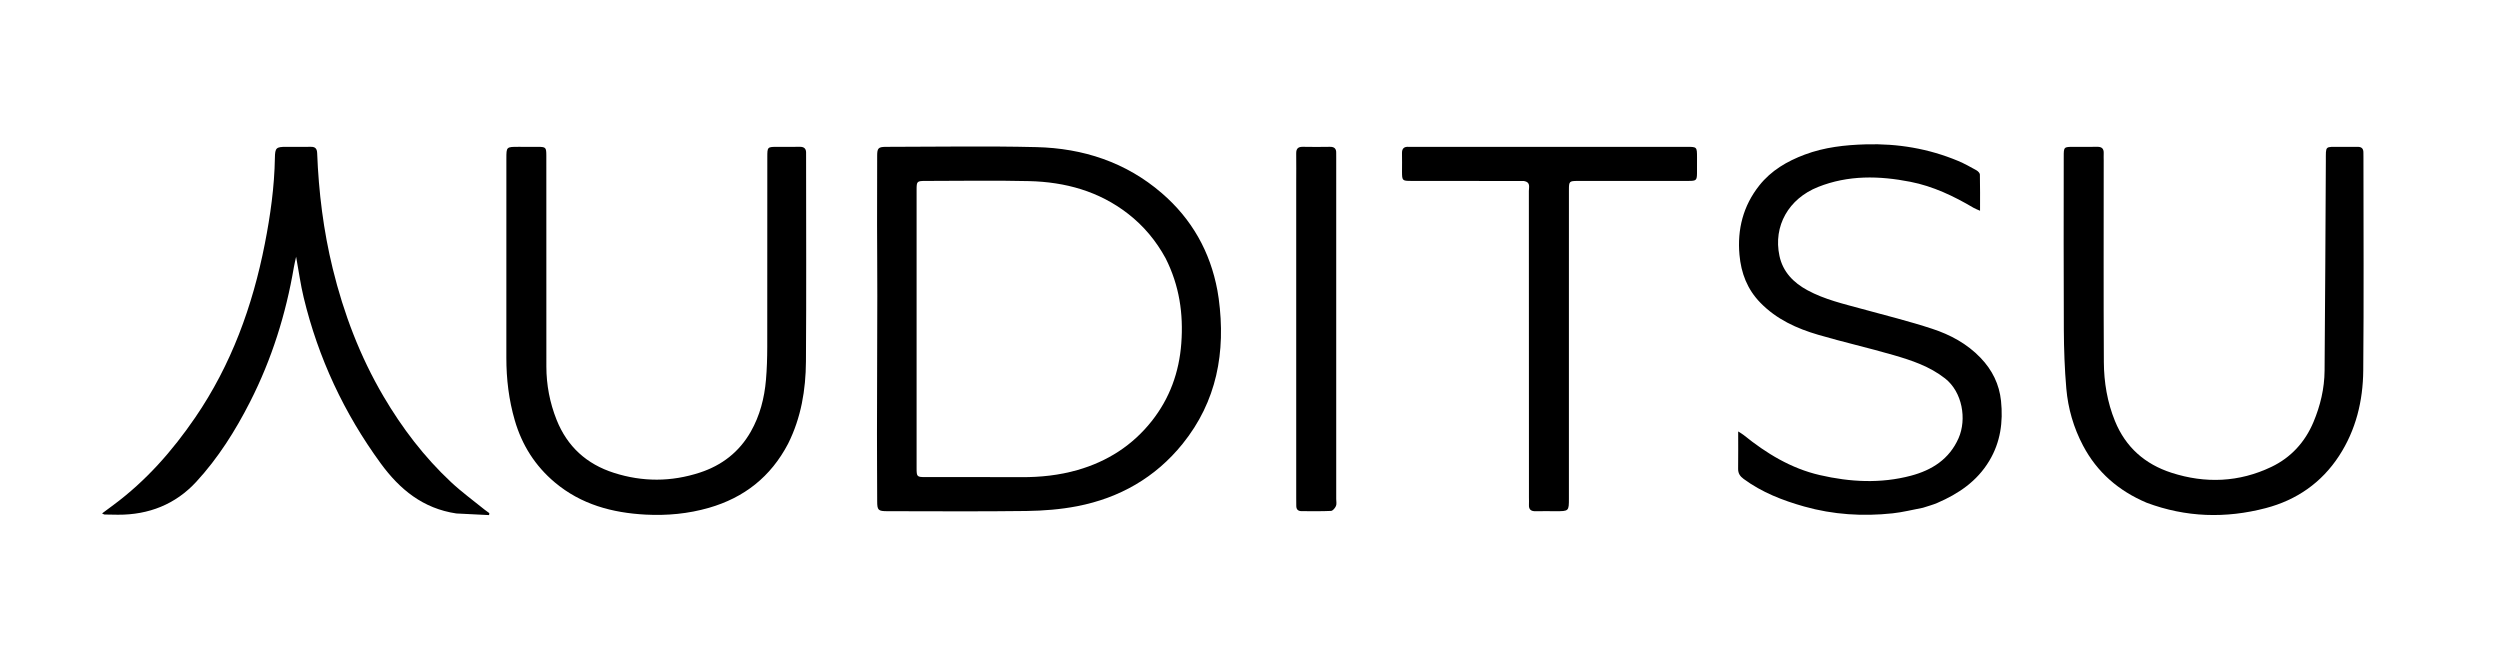
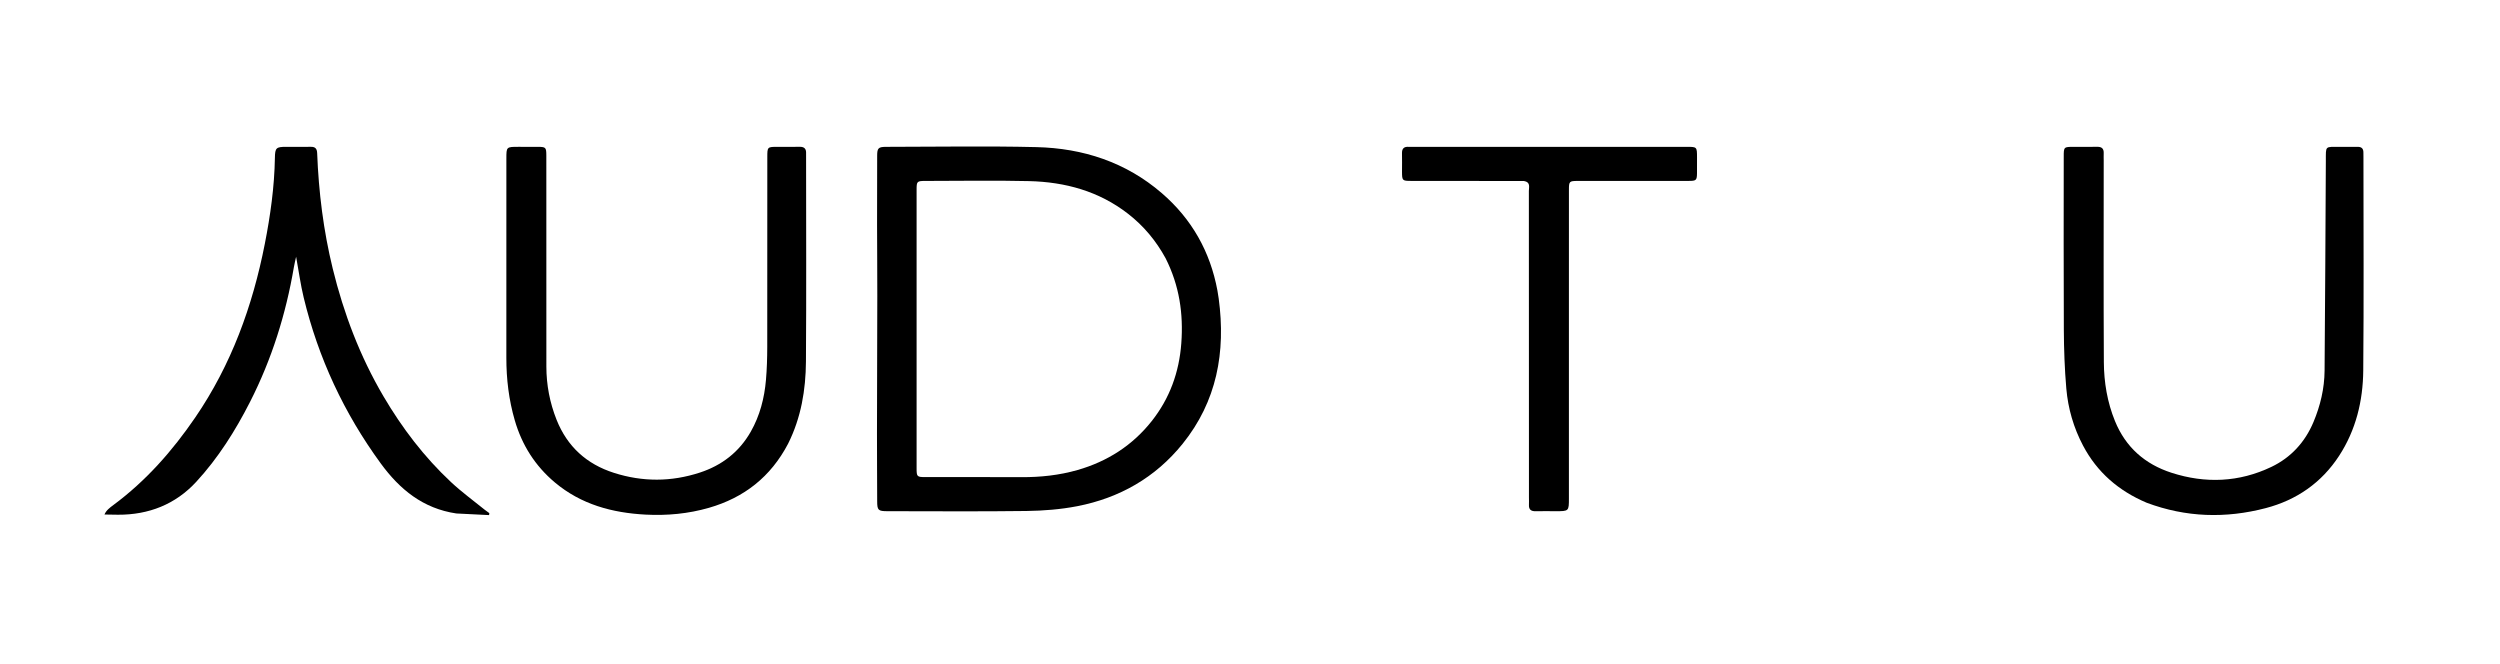
<svg xmlns="http://www.w3.org/2000/svg" version="1.1" id="Layer_1" x="0px" y="0px" width="100%" viewBox="0 0 2127 565" enableBackground="new 0 0 2127 565">
  <path fill="currentColor" opacity="1" stroke="none" d=" M1036.874,254.01   C1042.999,299.606 1035.275,341.519 1006.123,377.649   C982.992,406.316 952.474,423.696 916.476,430.676   C902.374,433.41 887.789,434.555 873.402,434.75   C833.924,435.284 794.435,434.936 754.95,434.923   C747.127,434.921 746.318,434.034 746.307,426.46   C746.277,407.192 746.105,387.924 746.13,368.656   C746.179,329.747 746.364,290.838 746.408,251.929   C746.431,231.497 746.232,211.064 746.209,190.631   C746.188,171.213 746.272,151.795 746.295,132.377   C746.303,126.046 747.346,124.943 753.897,124.94   C796.547,124.923 839.217,124.142 881.842,125.166   C921.491,126.118 957.891,137.986 988.428,164.296   C1013.899,186.241 1029.643,214.037 1035.784,247.172   C1036.177,249.297 1036.49,251.436 1036.874,254.01  M991.712,219.75   C983.641,204.963 973.138,192.284 959.779,181.902   C934.948,162.607 906.223,154.818 875.482,154.088   C846.18,153.393 816.848,153.924 787.529,153.94   C780.153,153.945 779.844,154.232 779.842,161.468   C779.827,240.429 779.828,319.39 779.842,398.352   C779.843,405.622 780.15,405.91 787.518,405.915   C814.671,405.935 841.825,405.821 868.978,405.965   C885.217,406.051 901.206,404.36 916.813,399.876   C942.167,392.593 963.524,378.976 979.922,358.223   C995.196,338.895 1003.226,316.742 1005.055,292.089   C1006.918,266.973 1003.443,243.028 991.712,219.75  z" />
  <path fill="currentColor" opacity="1" stroke="none" d=" M670.483,377.556   C655.765,405.667 633.12,423.42 603.143,432.052   C585.533,437.122 567.48,438.789 549.282,437.832   C520.941,436.341 494.426,429.207 472.117,410.493   C455.299,396.385 444.082,378.651 437.968,357.609   C432.915,340.22 430.79,322.464 430.805,304.386   C430.852,247.902 430.822,191.417 430.825,134.932   C430.826,124.933 430.834,124.931 441.051,124.926   C446.549,124.924 452.048,124.904 457.546,124.935   C464.41,124.974 464.796,125.343 464.815,132.41   C464.851,145.24 464.828,158.07 464.828,170.899   C464.83,217.887 464.797,264.874 464.85,311.861   C464.868,327.502 467.766,342.68 473.549,357.184   C482.61,379.909 499.044,394.862 522.352,402.307   C546.737,410.096 571.094,410.034 595.408,402.079   C614.199,395.931 628.899,384.573 638.74,367.295   C646.535,353.609 650.363,338.658 651.692,323.1   C652.484,313.833 652.759,304.498 652.776,295.192   C652.874,241.373 652.821,187.555 652.829,133.736   C652.83,124.948 652.853,124.94 661.747,124.929   C667.912,124.921 674.08,125.068 680.241,124.898   C684.382,124.784 686.027,126.656 685.817,130.607   C685.746,131.936 685.826,133.272 685.826,134.605   C685.829,192.256 686.112,249.909 685.699,307.557   C685.526,331.674 681.623,355.29 670.483,377.556  z" />
  <path fill="currentColor" opacity="1" stroke="none" d=" M1826.346,427.715   C1802.498,417.602 1784.244,401.832 1772.249,379.114   C1764.214,363.895 1759.491,347.573 1758.02,330.562   C1756.589,314.012 1756,297.349 1755.912,280.732   C1755.65,231.576 1755.813,182.418 1755.825,133.26   C1755.827,125.016 1755.917,124.948 1764.221,124.931   C1770.887,124.917 1777.555,125.063 1784.216,124.897   C1788.327,124.795 1790.022,126.589 1789.831,130.573   C1789.735,132.567 1789.836,134.571 1789.836,136.571   C1789.838,193.727 1789.639,250.884 1789.958,308.038   C1790.054,325.223 1792.856,342.134 1799.424,358.254   C1808.51,380.554 1824.967,394.937 1847.495,402.219   C1876.361,411.55 1905.067,410.357 1932.519,397.225   C1949.073,389.307 1961.095,376.247 1968.3,359.088   C1974.164,345.123 1977.619,330.554 1977.751,315.451   C1978.27,255.987 1978.492,196.522 1978.824,137.057   C1978.899,123.636 1977.76,125.016 1990.926,124.933   C1995.924,124.901 2000.924,125.014 2005.922,124.94   C2009.307,124.89 2010.812,126.51 2010.784,129.79   C2010.773,131.123 2010.824,132.456 2010.824,133.789   C2010.828,194.278 2011.204,254.77 2010.654,315.253   C2010.419,341.064 2004.417,365.876 1990.099,387.833   C1975.201,410.682 1953.984,425.423 1927.729,432.297   C1893.704,441.206 1859.893,440.282 1826.346,427.715  z" />
-   <path fill="currentColor" opacity="1" stroke="none" d=" M1636.046,431.997   C1627.169,433.689 1618.742,435.834 1610.183,436.75   C1584.812,439.466 1559.665,437.884 1535.022,430.945   C1516.664,425.776 1499.047,418.916 1483.49,407.473   C1480.365,405.175 1478.74,402.709 1478.795,398.792   C1478.936,388.68 1478.842,378.565 1478.842,367.075   C1481.175,368.584 1482.391,369.224 1483.44,370.072   C1502.801,385.725 1523.723,398.522 1548.268,404.197   C1574.041,410.157 1600.042,411.563 1625.841,404.729   C1643.718,399.993 1658.513,390.627 1666.35,372.797   C1673.457,356.627 1669.596,333.497 1654.843,321.952   C1641.661,311.635 1626.501,306.623 1611.053,302.127   C1589.806,295.944 1568.18,291.061 1546.946,284.838   C1528.624,279.469 1511.503,271.705 1497.729,257.572   C1486.513,246.065 1481.328,232.316 1479.946,216.836   C1478.003,195.073 1483.072,175.158 1496.787,157.83   C1506.929,145.018 1520.531,137.124 1535.544,131.509   C1552.256,125.258 1569.678,123.323 1587.455,122.812   C1614.68,122.029 1640.846,126.435 1665.953,136.905   C1671.309,139.139 1676.409,142.023 1681.492,144.849   C1682.797,145.574 1684.452,147.198 1684.483,148.444   C1684.727,158.381 1684.619,168.327 1684.619,179.305   C1682.213,178.225 1680.579,177.67 1679.124,176.811   C1662.252,166.853 1644.704,158.457 1625.337,154.671   C1598.823,149.487 1572.505,148.852 1546.807,159.08   C1521.785,169.039 1508.528,192.244 1513.962,217.715   C1516.861,231.305 1525.835,240.464 1537.779,246.935   C1552.426,254.871 1568.532,258.534 1584.413,262.89   C1604.306,268.346 1624.373,273.299 1643.948,279.739   C1659.289,284.787 1673.467,292.343 1685.046,304.411   C1695.096,314.885 1701.022,327.047 1702.475,341.122   C1704.32,358.99 1702.043,376.185 1692.456,392.127   C1681.975,409.555 1666.289,420.098 1648.242,427.886   C1644.439,429.527 1640.378,430.57 1636.046,431.997  z" />
-   <path fill="currentColor" opacity="1" stroke="none" d=" M388.252,436.859   C359.895,432.647 340.104,416.385 323.988,394.349   C292.727,351.606 270.788,304.548 258.366,253.108   C255.72,242.153 254.217,230.923 251.931,218.418   C251.13,222.139 250.479,224.692 250.038,227.282   C243.232,267.272 231.216,305.592 212.811,341.78   C200.319,366.342 185.646,389.662 166.96,409.933   C149.303,429.089 126.557,438.064 100.384,437.925   C96.552,437.904 92.721,437.847 88.891,437.752   C88.455,437.742 88.027,437.374 86.84,436.818   C90.307,434.246 93.403,431.945 96.503,429.648   C124.231,409.105 146.646,383.651 166.06,355.277   C196.775,310.387 214.901,260.475 225.293,207.535   C230.034,183.385 233.482,158.998 233.884,134.29   C234.023,125.744 234.97,124.944 243.458,124.933   C250.457,124.924 257.458,125.043 264.455,124.914   C268.326,124.843 269.703,126.582 269.846,130.319   C271.116,163.483 275.201,196.314 283.092,228.553   C292.439,266.741 306.266,303.208 326.277,337.233   C342.158,364.237 360.963,388.915 383.856,410.29   C392.828,418.667 402.836,425.937 412.39,433.691   C413.651,434.715 415.011,435.617 416.325,436.576   C416.252,437.133 416.179,437.69 416.106,438.246   C406.967,437.796 397.828,437.346 388.252,436.859  z" />
+   <path fill="currentColor" opacity="1" stroke="none" d=" M388.252,436.859   C359.895,432.647 340.104,416.385 323.988,394.349   C292.727,351.606 270.788,304.548 258.366,253.108   C255.72,242.153 254.217,230.923 251.931,218.418   C251.13,222.139 250.479,224.692 250.038,227.282   C243.232,267.272 231.216,305.592 212.811,341.78   C200.319,366.342 185.646,389.662 166.96,409.933   C149.303,429.089 126.557,438.064 100.384,437.925   C96.552,437.904 92.721,437.847 88.891,437.752   C90.307,434.246 93.403,431.945 96.503,429.648   C124.231,409.105 146.646,383.651 166.06,355.277   C196.775,310.387 214.901,260.475 225.293,207.535   C230.034,183.385 233.482,158.998 233.884,134.29   C234.023,125.744 234.97,124.944 243.458,124.933   C250.457,124.924 257.458,125.043 264.455,124.914   C268.326,124.843 269.703,126.582 269.846,130.319   C271.116,163.483 275.201,196.314 283.092,228.553   C292.439,266.741 306.266,303.208 326.277,337.233   C342.158,364.237 360.963,388.915 383.856,410.29   C392.828,418.667 402.836,425.937 412.39,433.691   C413.651,434.715 415.011,435.617 416.325,436.576   C416.252,437.133 416.179,437.69 416.106,438.246   C406.967,437.796 397.828,437.346 388.252,436.859  z" />
  <path fill="currentColor" opacity="1" stroke="none" d=" M1296.58,153.999   C1264.298,153.957 1232.466,153.951 1200.634,153.92   C1193.06,153.913 1192.862,153.69 1192.833,145.969   C1192.813,140.803 1192.965,135.633 1192.816,130.471   C1192.698,126.367 1194.532,124.65 1198.529,124.937   C1199.69,125.02 1200.862,124.93 1202.028,124.93   C1279.692,124.929 1357.355,124.928 1435.019,124.932   C1443.803,124.933 1443.808,124.95 1443.824,133.895   C1443.832,138.394 1443.866,142.895 1443.806,147.394   C1443.728,153.295 1443.136,153.906 1437.076,153.911   C1407.078,153.94 1377.079,153.927 1347.08,153.93   C1345.413,153.93 1343.747,153.919 1342.08,153.937   C1335.205,154.008 1334.849,154.322 1334.842,161.422   C1334.816,188.254 1334.828,215.086 1334.828,241.918   C1334.827,302.583 1334.828,363.247 1334.827,423.911   C1334.827,434.927 1334.824,434.93 1323.562,434.928   C1317.896,434.927 1312.226,434.806 1306.564,434.946   C1302.598,435.045 1300.596,433.525 1300.834,429.394   C1300.949,427.401 1300.83,425.396 1300.83,423.396   C1300.829,336.399 1300.845,249.403 1300.759,162.406   C1300.756,159.286 1302.409,154.956 1296.58,153.999  z" />
-   <path fill="currentColor" opacity="1" stroke="none" d=" M1102.818,156   C1102.828,147.172 1102.933,138.843 1102.807,130.518   C1102.745,126.465 1104.427,124.827 1108.47,124.908   C1116.129,125.061 1123.794,125.043 1131.453,124.914   C1135.292,124.849 1136.992,126.504 1136.841,130.282   C1136.775,131.945 1136.858,133.613 1136.858,135.278   C1136.859,231.713 1136.86,328.147 1136.856,424.582   C1136.856,426.58 1137.369,428.819 1136.635,430.51   C1135.883,432.245 1133.95,434.61 1132.435,434.684   C1124.128,435.091 1115.791,434.866 1107.463,434.885   C1104.373,434.892 1102.852,433.417 1102.873,430.313   C1102.888,428.148 1102.822,425.983 1102.822,423.818   C1102.819,334.712 1102.819,245.606 1102.818,156  z" />
</svg>